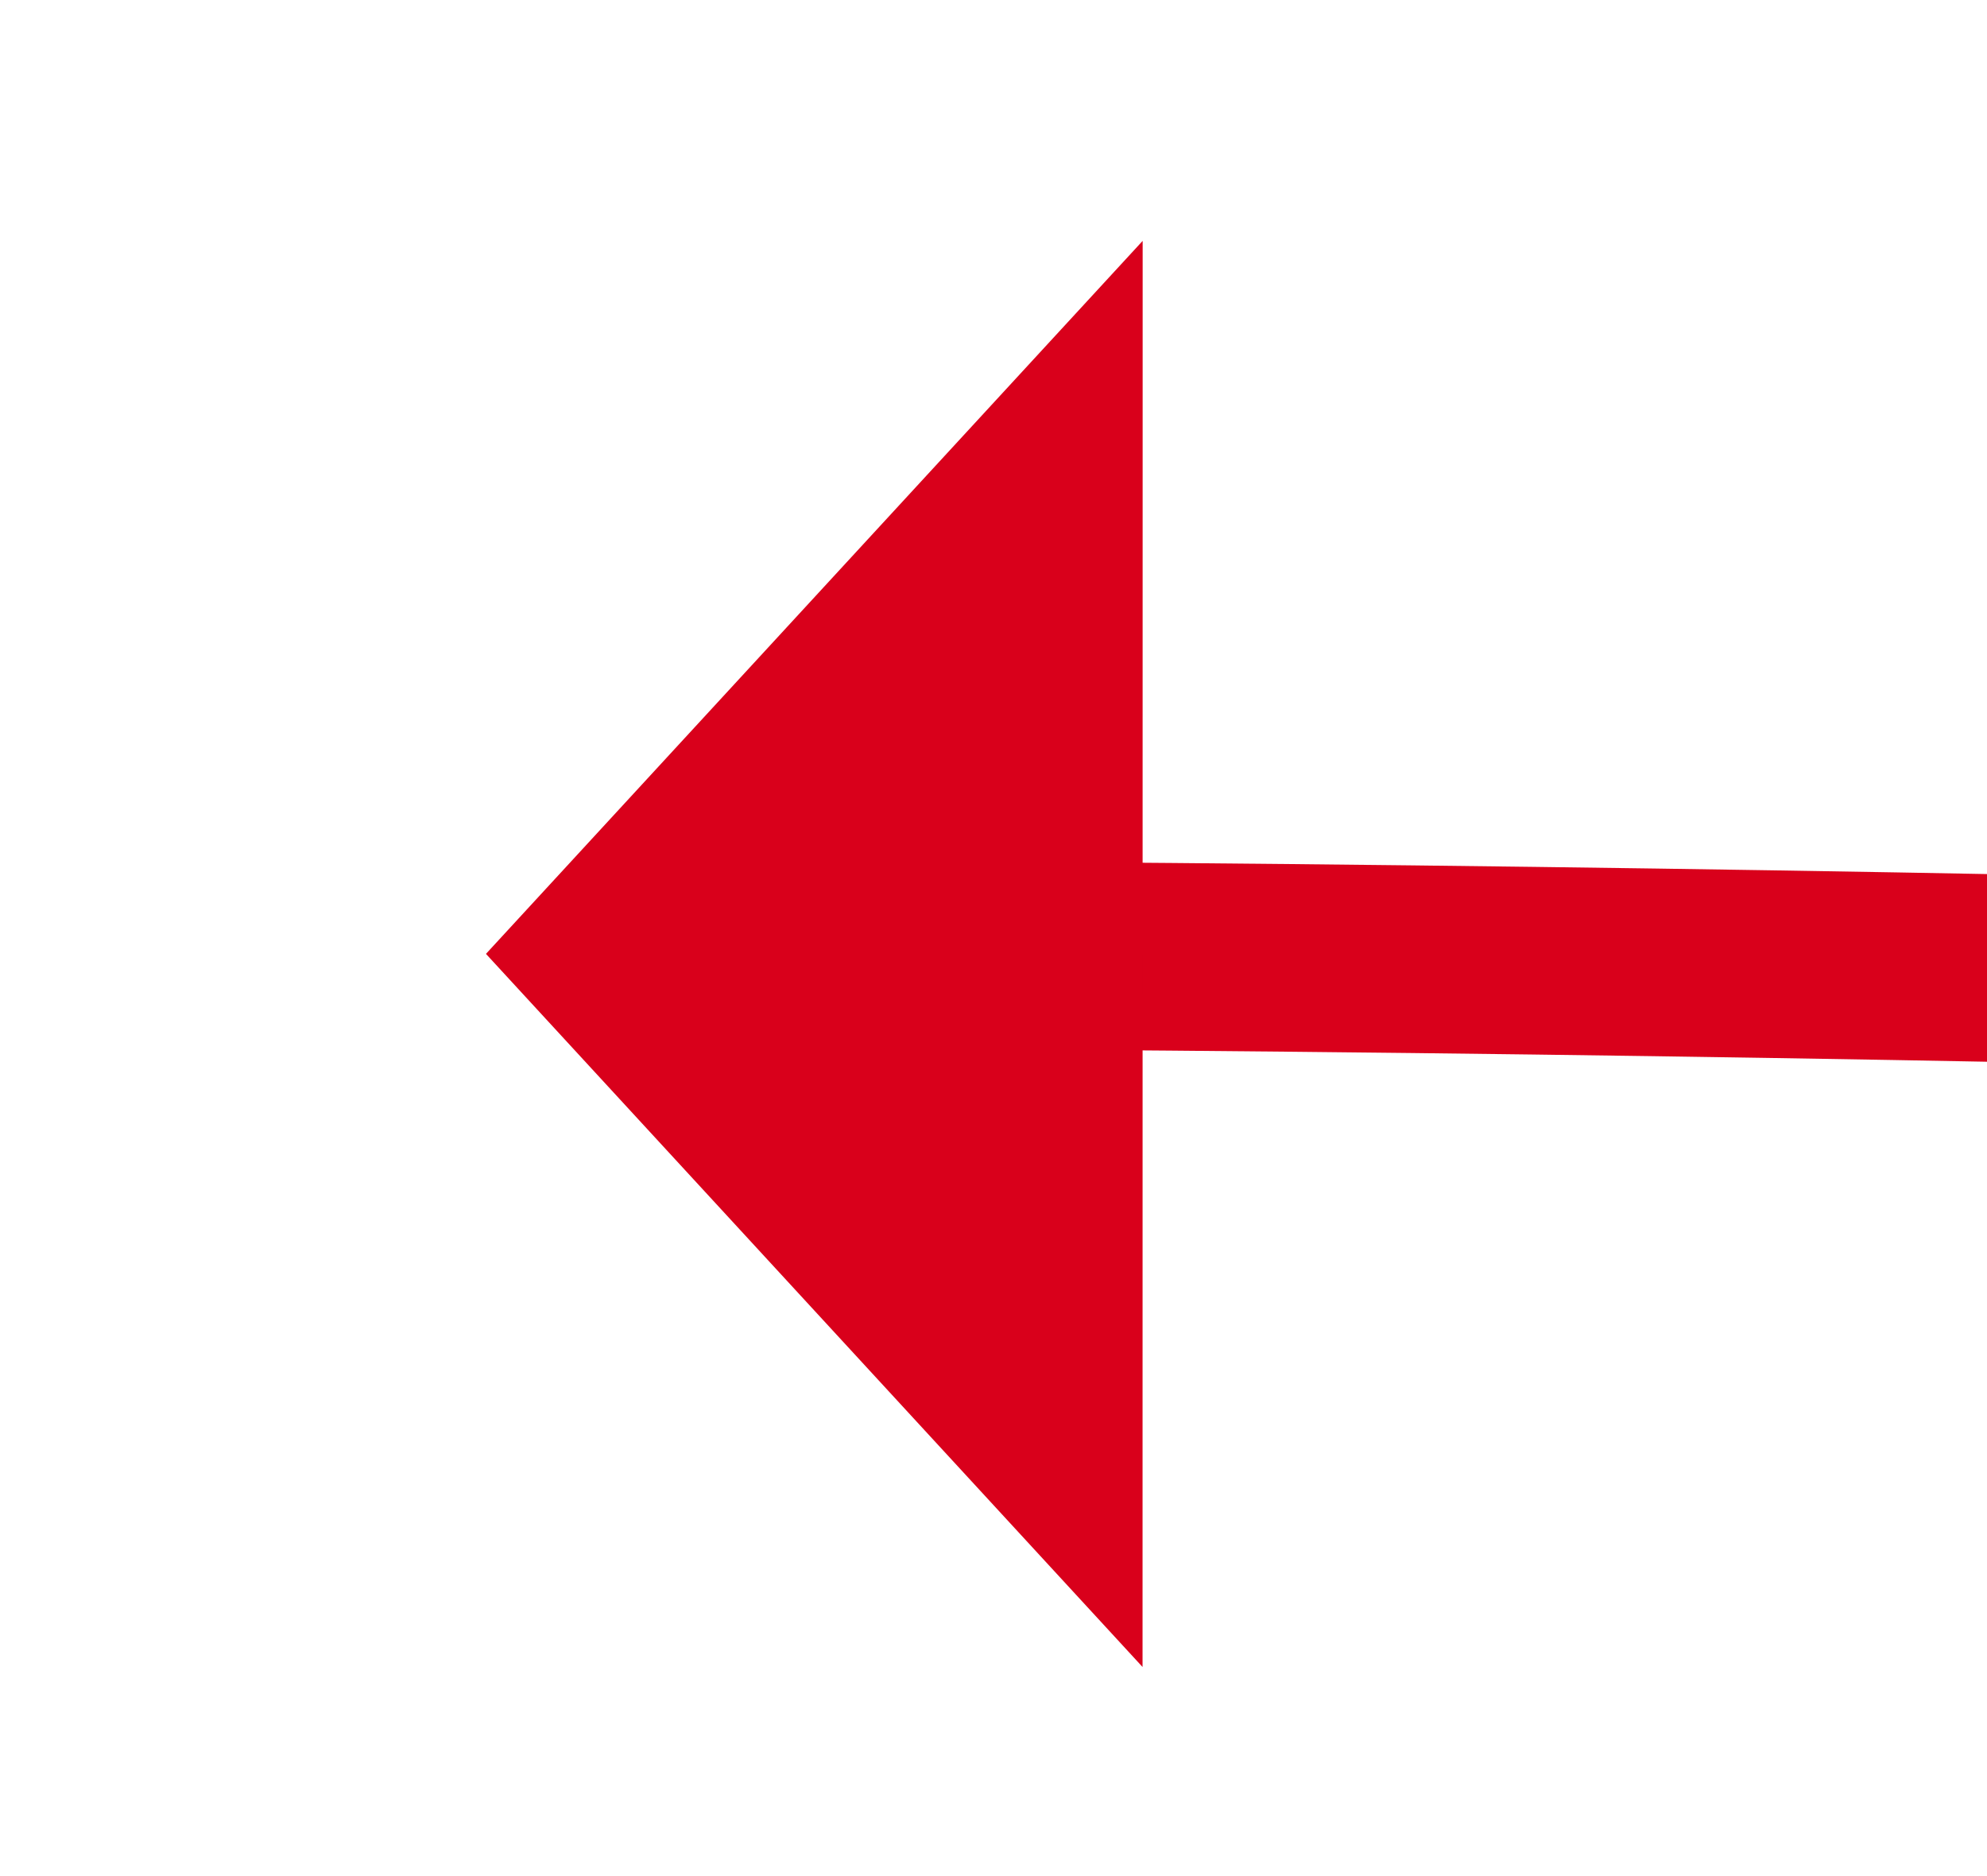
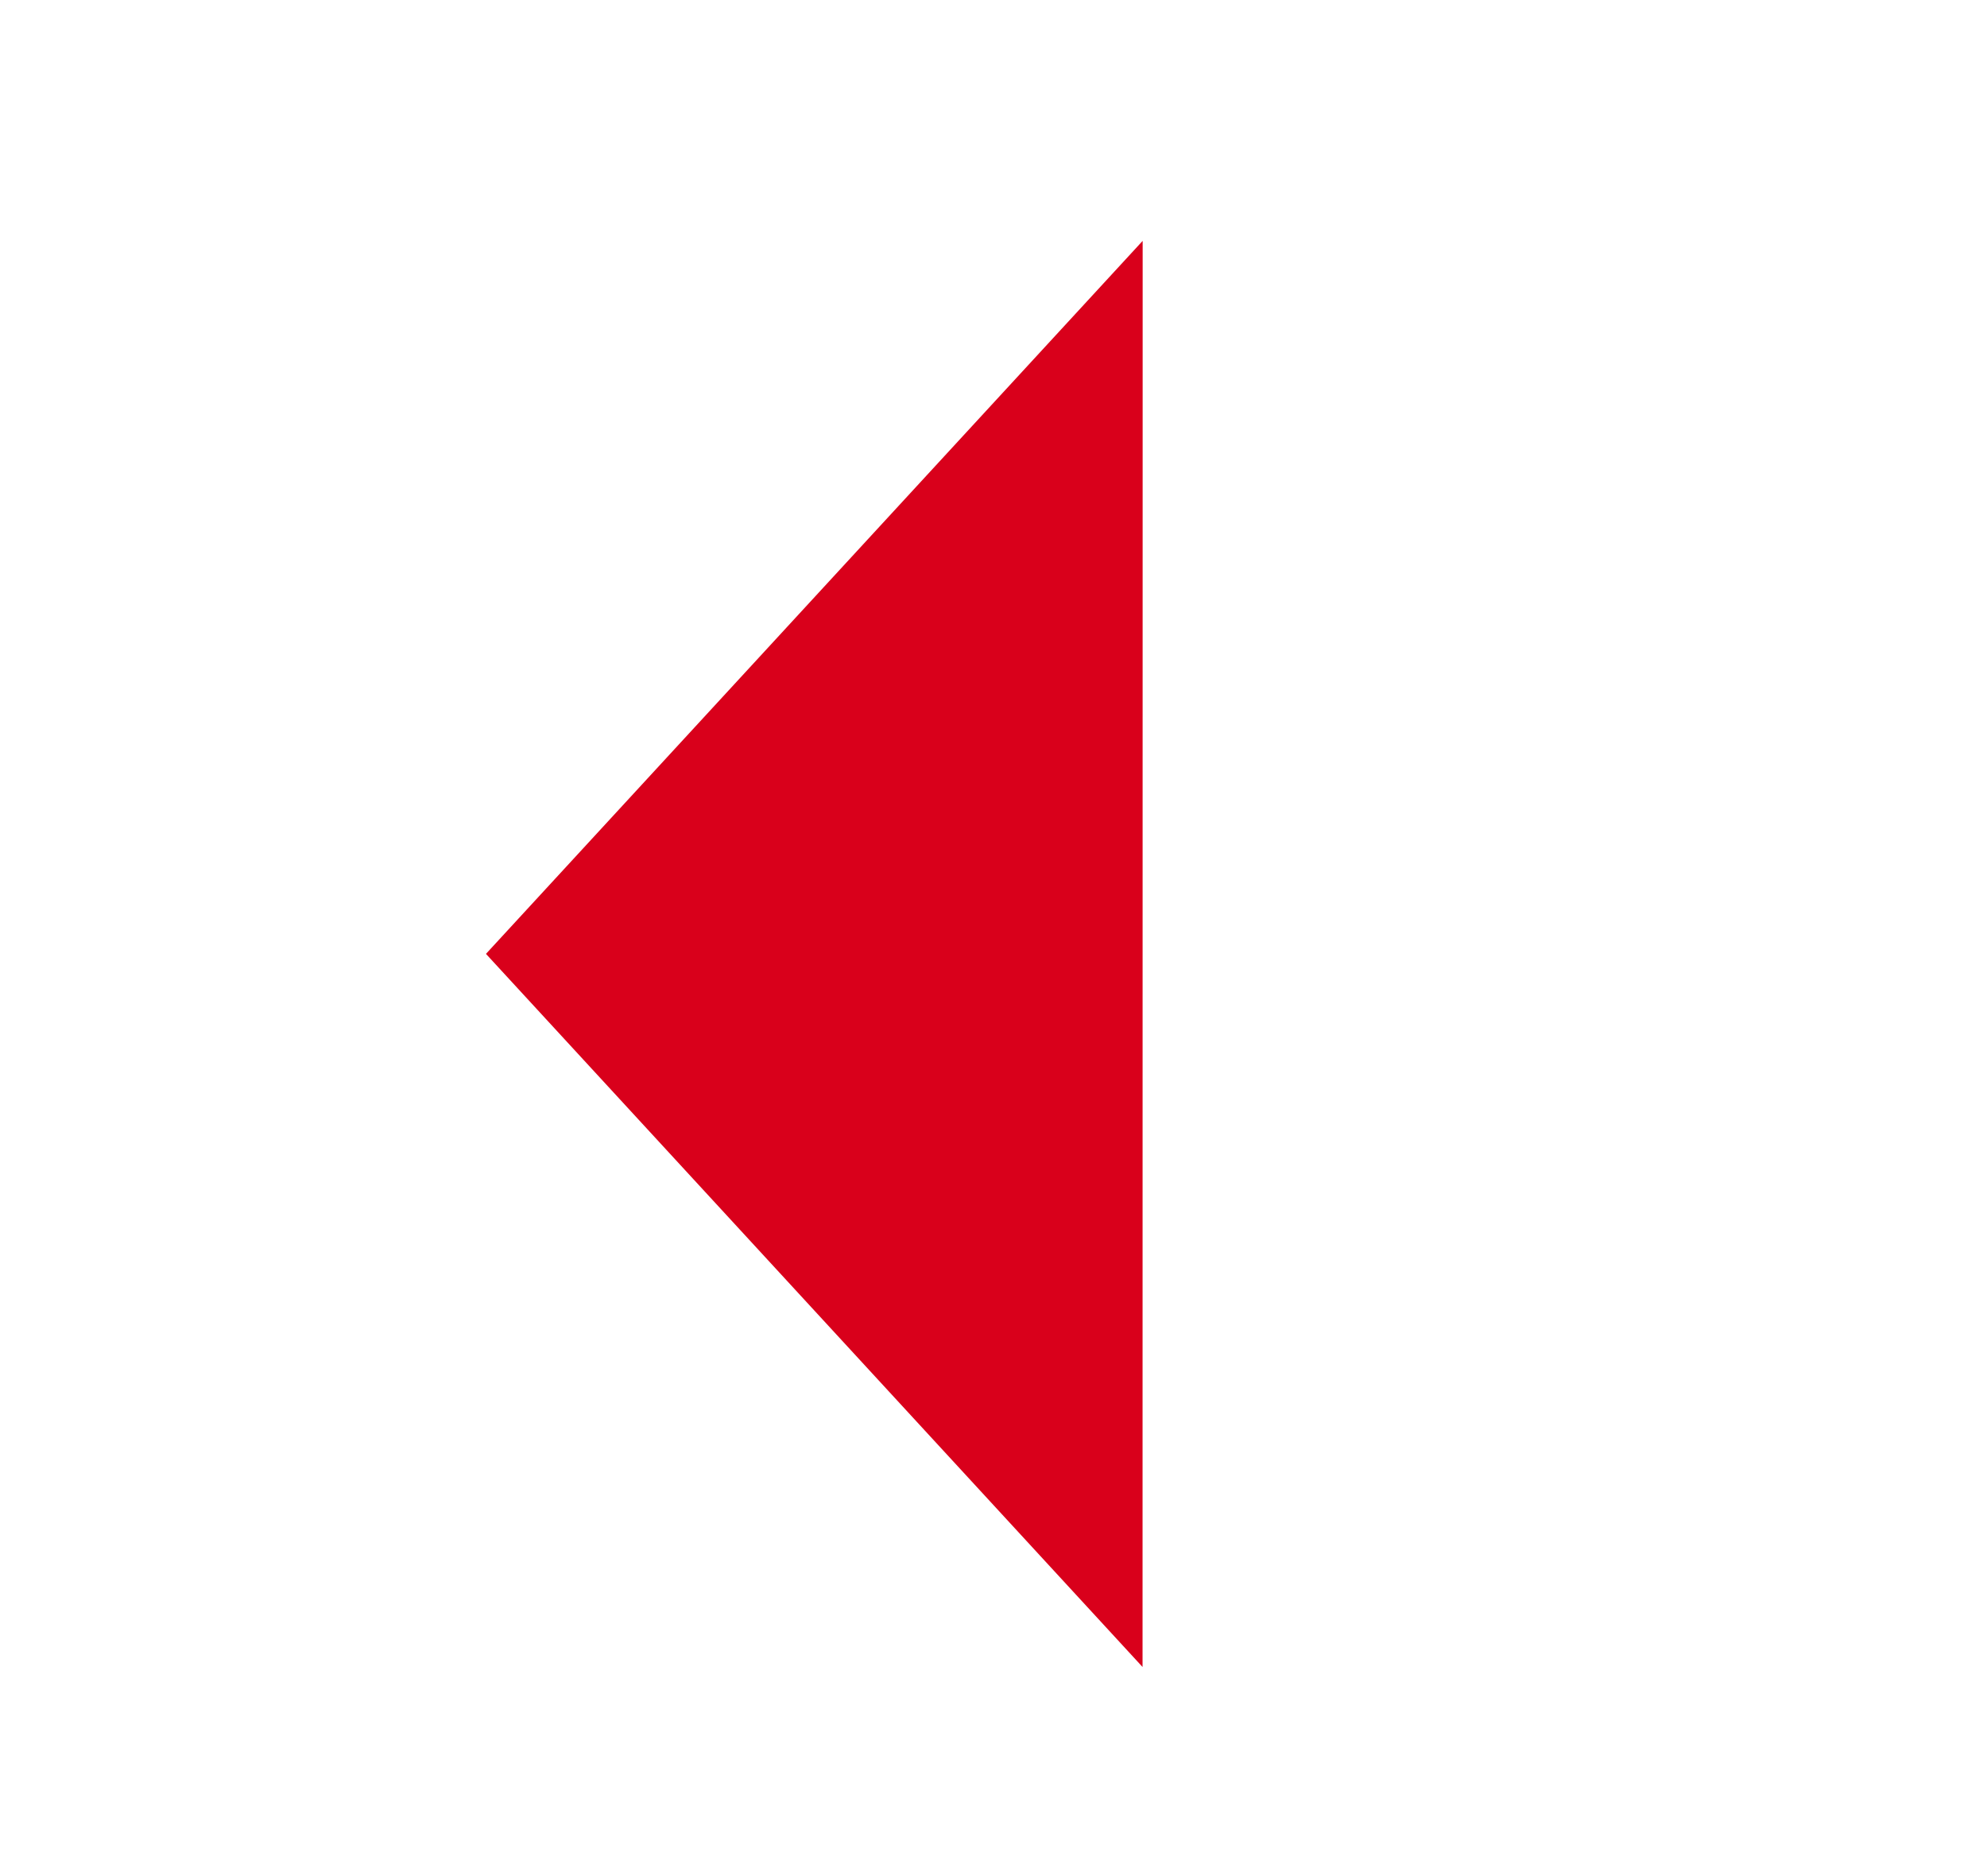
<svg xmlns="http://www.w3.org/2000/svg" version="1.1" width="21.188px" height="20px" viewBox="526.784 300.846 21.188 20">
  <g transform="matrix(0.978 0.21 -0.21 0.978 77.19 -105.84 )">
-     <path d="M 537.871 310.761  C 754.046 265.921  922.423 317.334  1043 465  " stroke-width="2" stroke-dasharray="0" stroke="rgba(217, 0, 27, 1)" fill="none" class="stroke" />
-     <path d="M 537.249 303.1  L 532 312  L 540.439 317.962  L 537.249 303.1  Z " fill-rule="nonzero" fill="rgba(217, 0, 27, 1)" stroke="none" class="fill" />
+     <path d="M 537.249 303.1  L 532 312  L 540.439 317.962  L 537.249 303.1  " fill-rule="nonzero" fill="rgba(217, 0, 27, 1)" stroke="none" class="fill" />
  </g>
</svg>